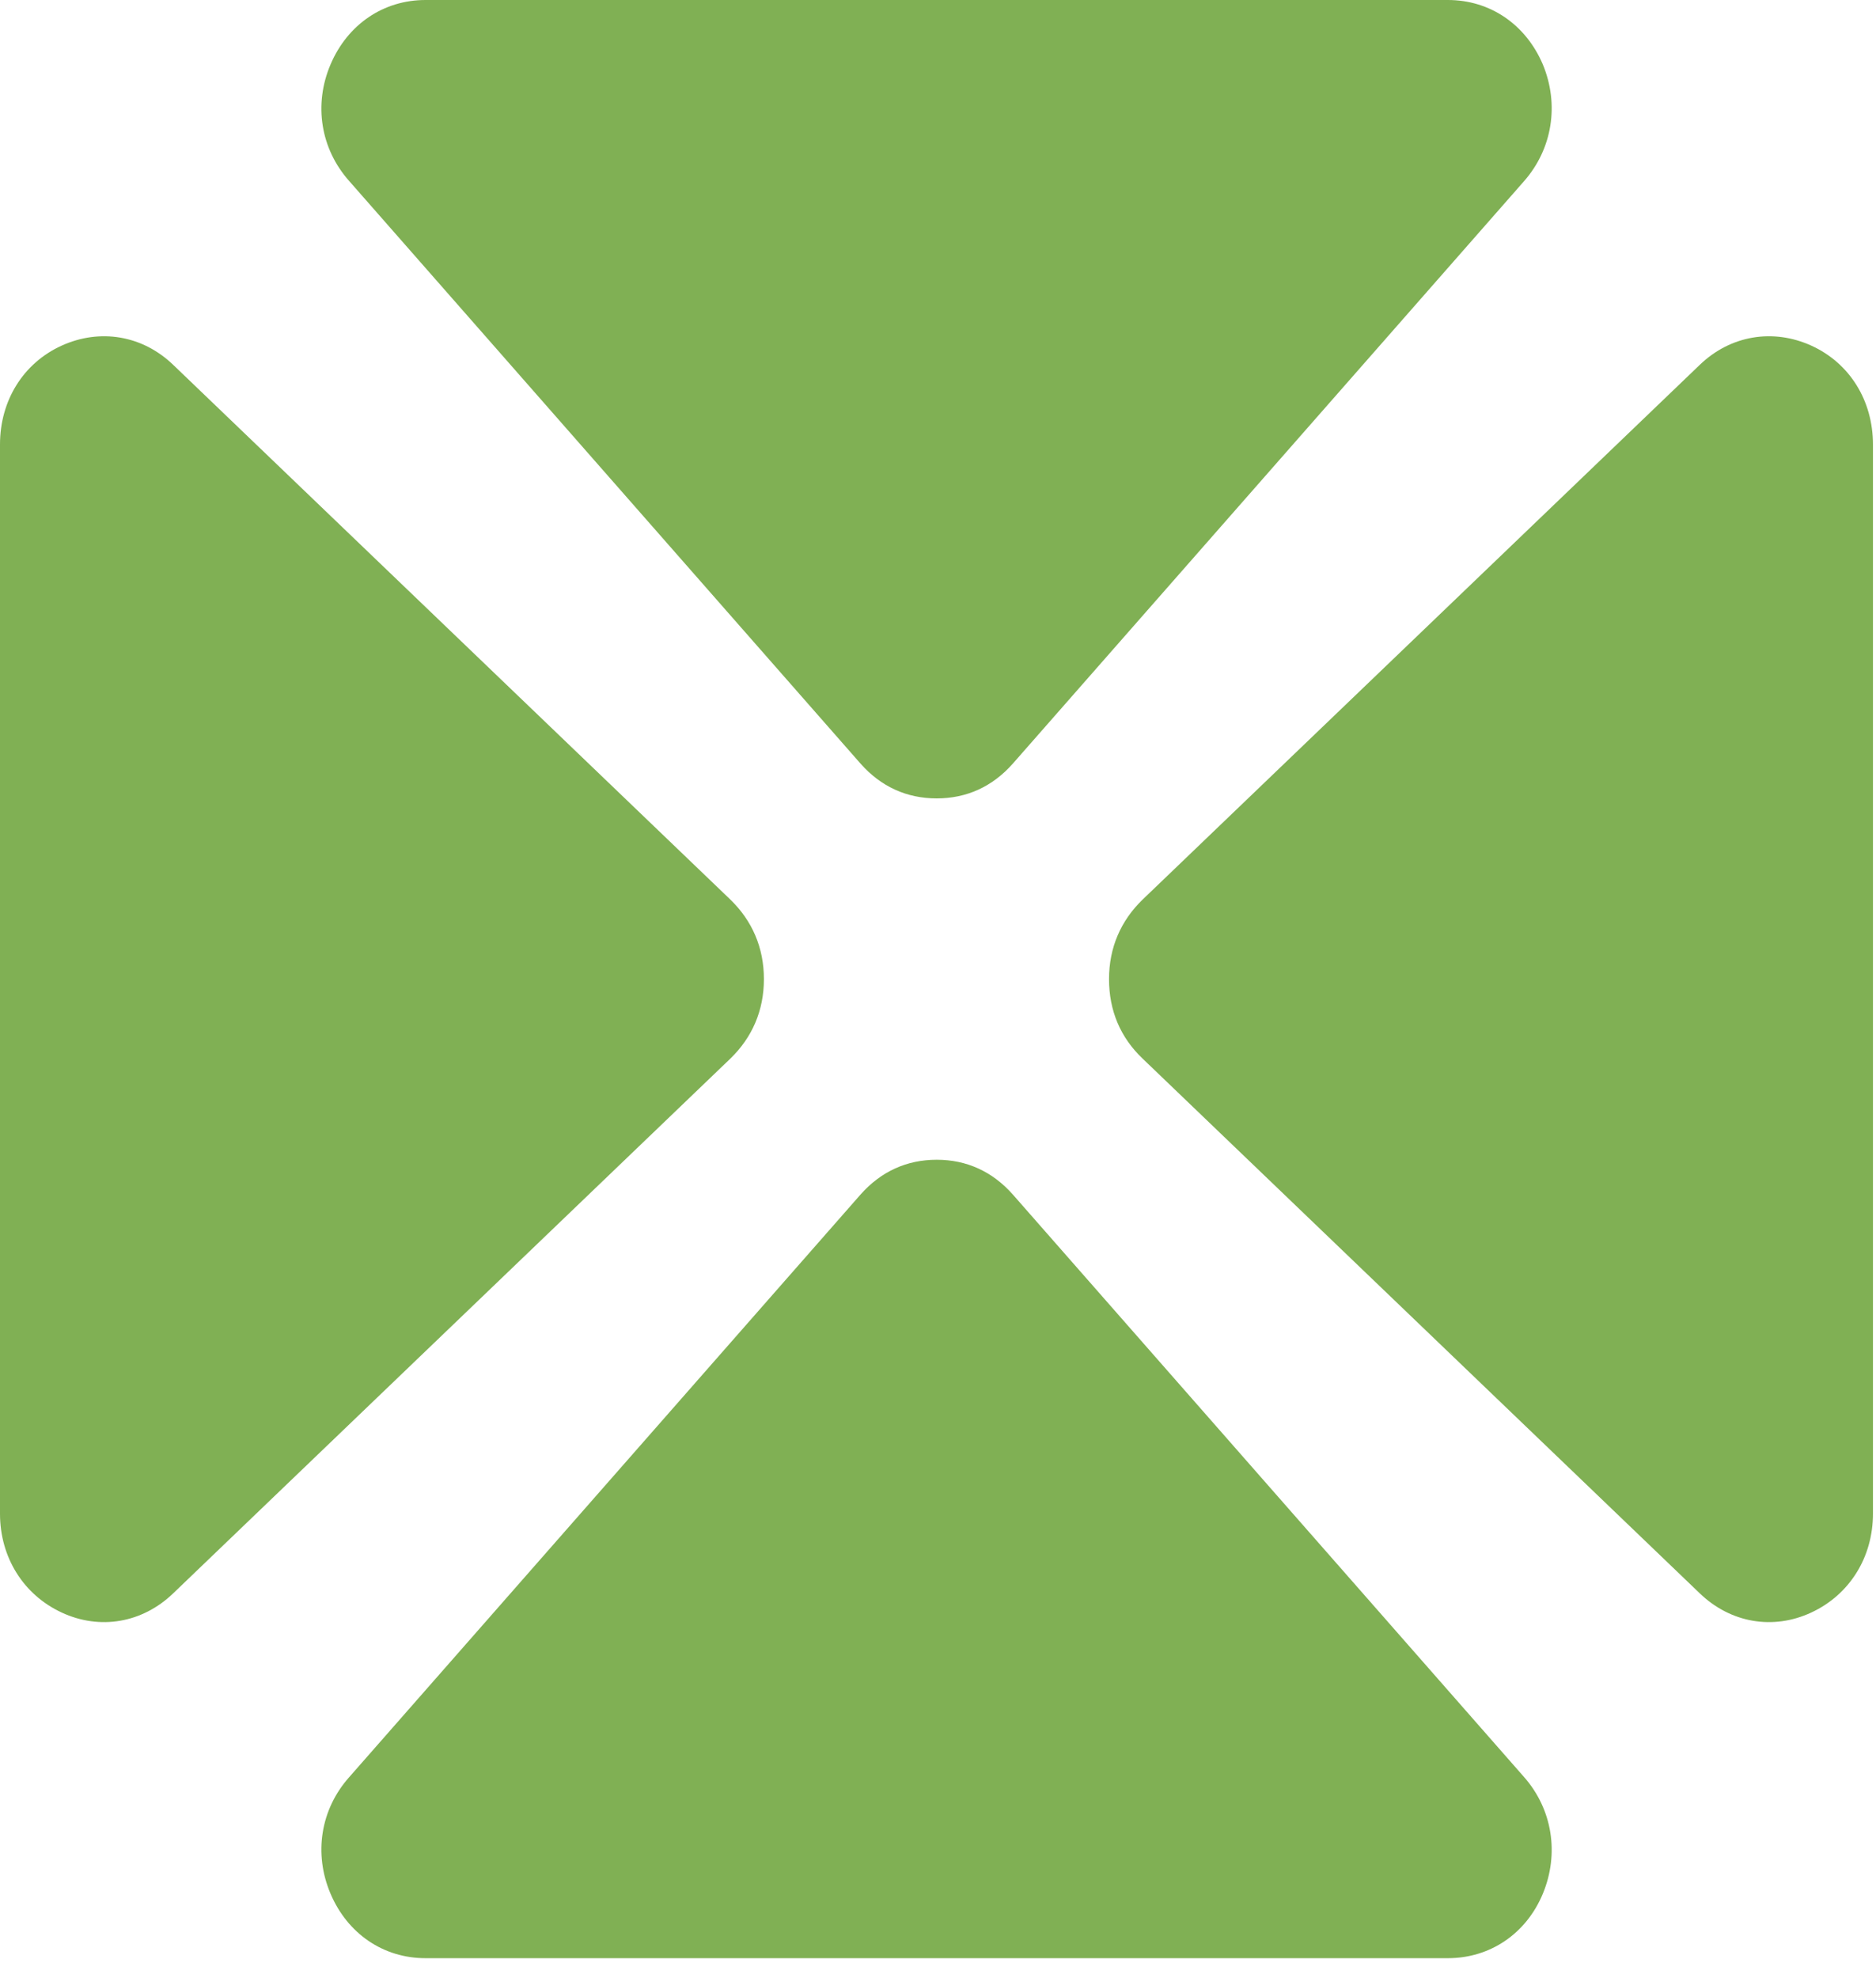
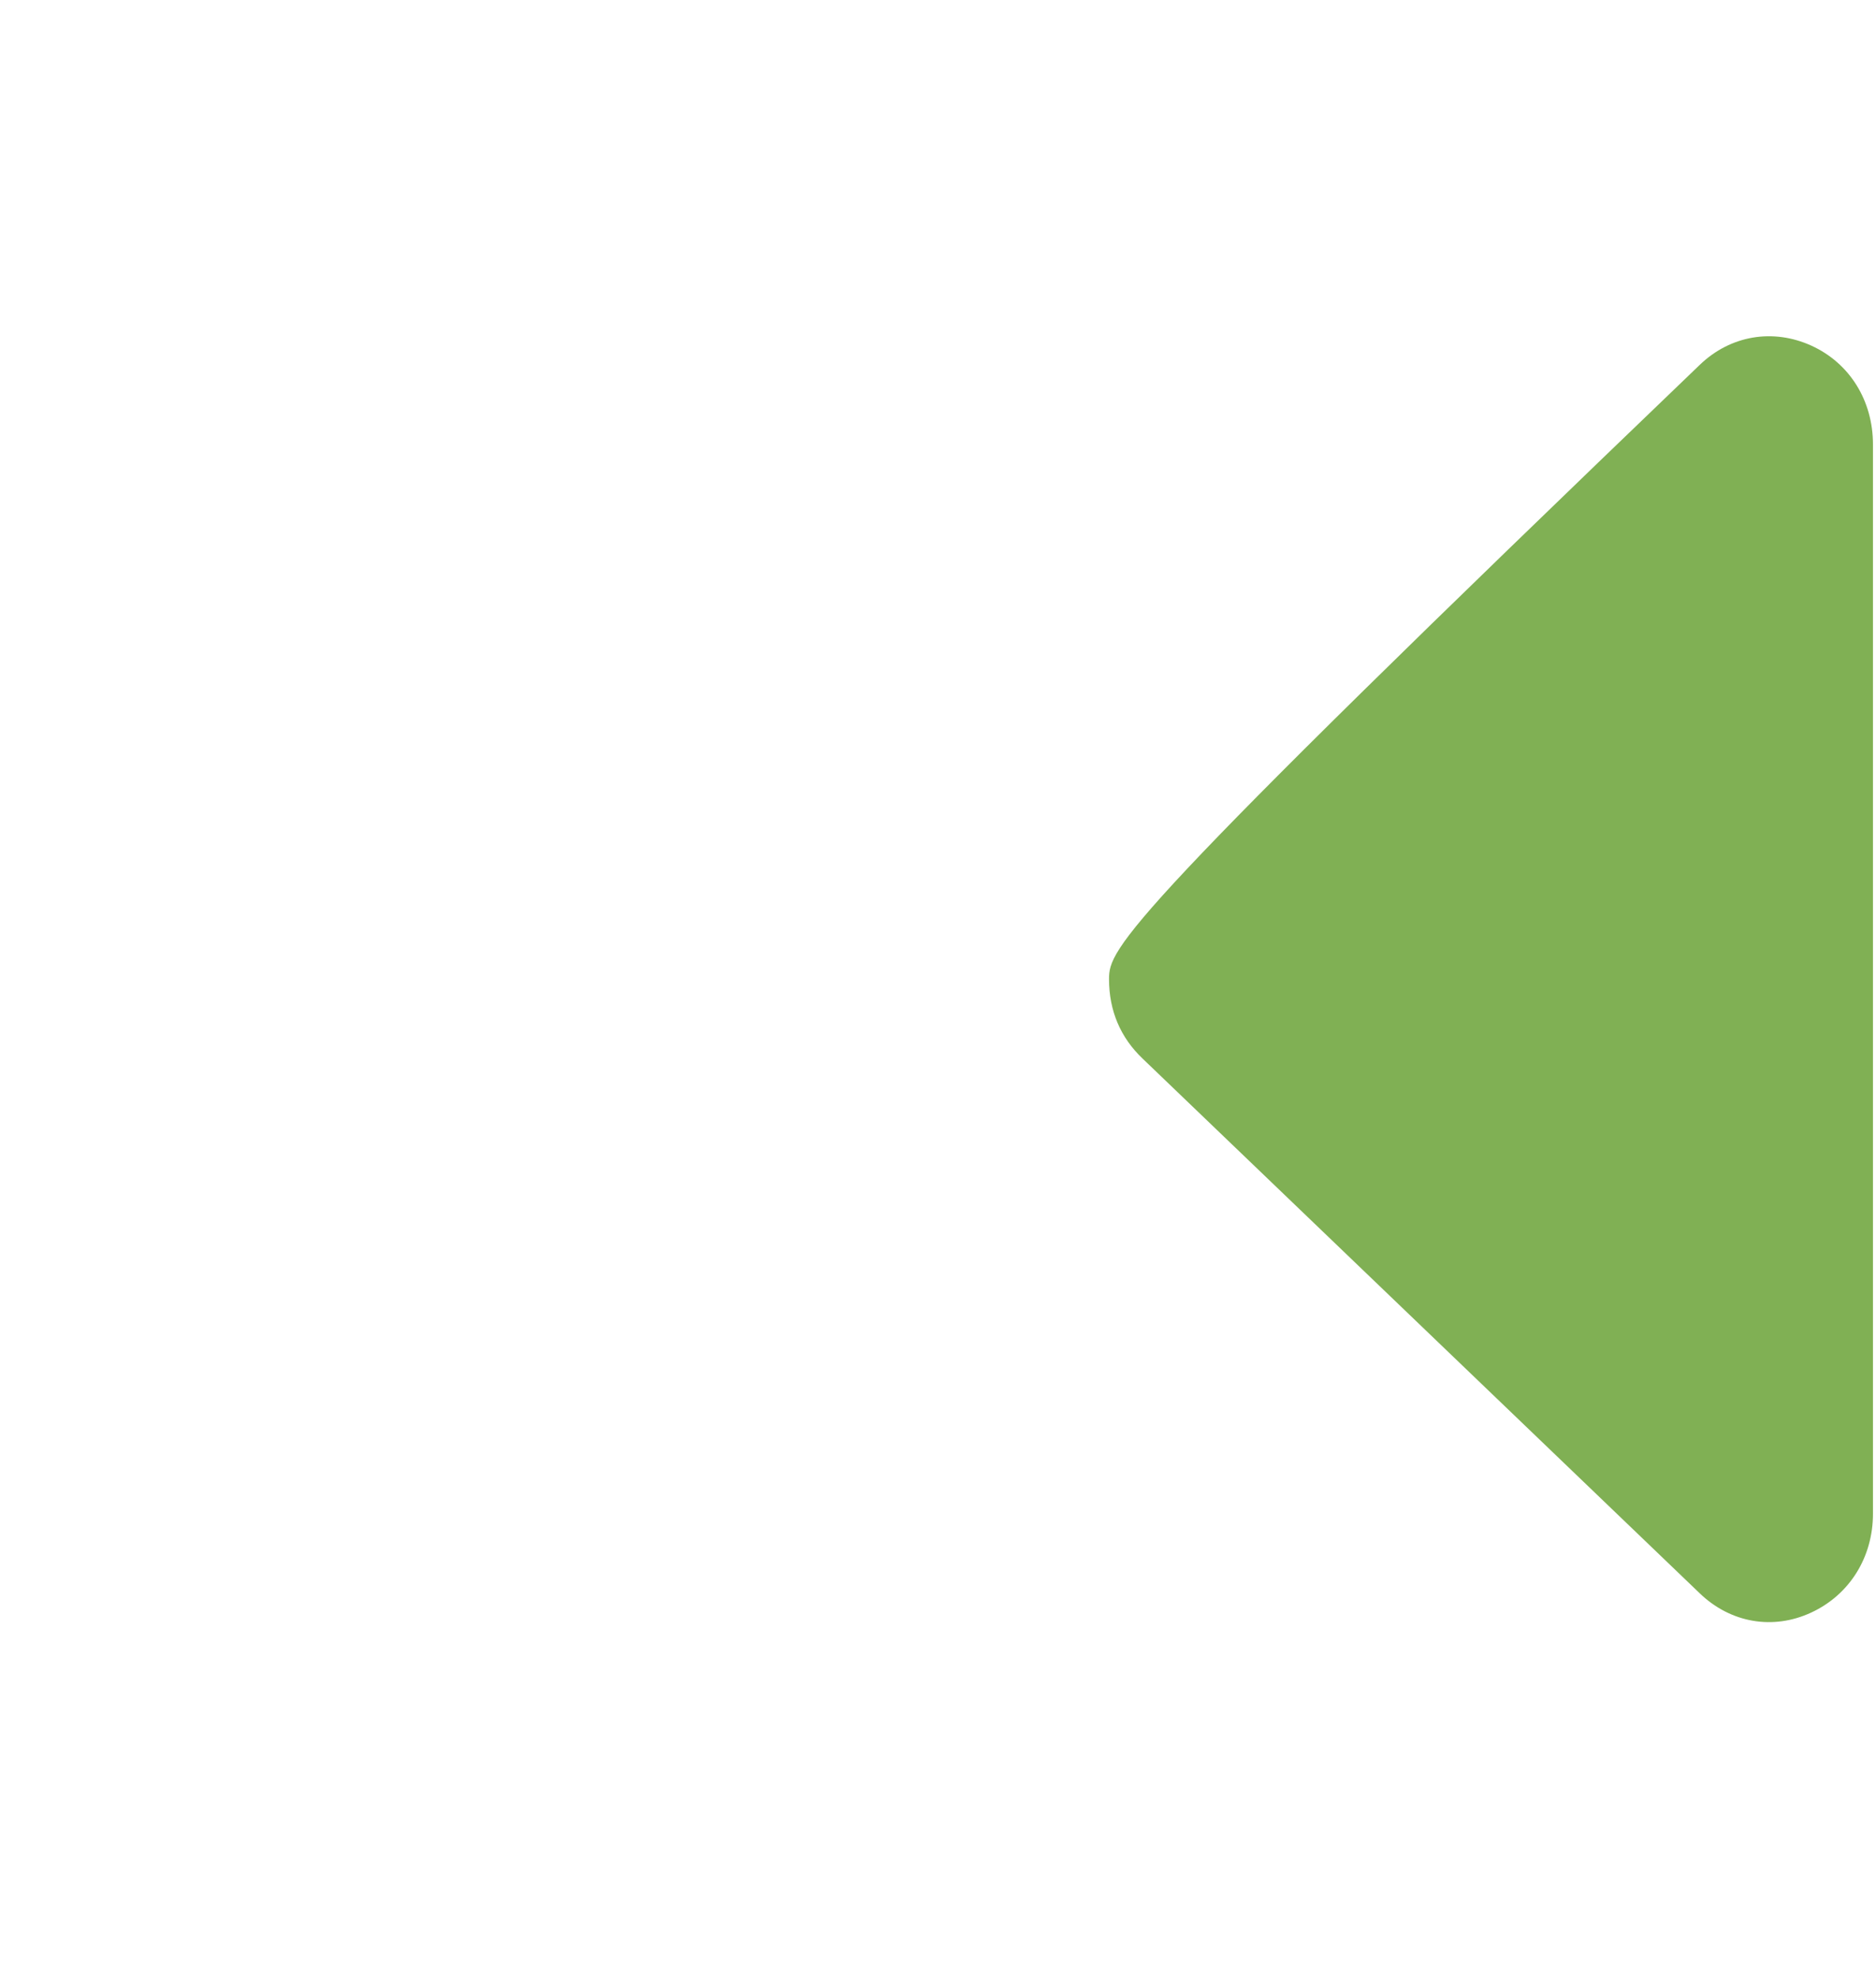
<svg xmlns="http://www.w3.org/2000/svg" width="55" height="58" viewBox="0 0 55 58" fill="none">
-   <path fill-rule="evenodd" clip-rule="evenodd" d="M29.695 35.023L44.683 52.101C45.513 53.045 45.72 54.347 45.232 55.522C44.744 56.696 43.682 57.411 42.45 57.411H12.474C11.241 57.411 10.191 56.696 9.691 55.522C9.19 54.347 9.398 53.045 10.24 52.101L25.228 35.023C25.826 34.347 26.583 34.002 27.462 34.002C28.34 34.002 29.097 34.347 29.695 35.023Z" fill="#80B054" />
-   <path fill-rule="evenodd" clip-rule="evenodd" d="M21.408 31.041L5.077 46.715C4.174 47.583 2.929 47.8 1.806 47.276C0.683 46.753 0 45.656 0 44.379V13.032C0 11.743 0.683 10.645 1.806 10.134C2.929 9.624 4.174 9.828 5.077 10.696L21.408 26.37C22.055 26.995 22.396 27.787 22.396 28.706C22.396 29.625 22.055 30.416 21.408 31.041Z" fill="#80B054" />
-   <path fill-rule="evenodd" clip-rule="evenodd" d="M29.695 22.387L44.683 5.31C45.513 4.365 45.72 3.063 45.232 1.889C44.732 0.715 43.682 0 42.45 0H12.474C11.241 0 10.191 0.715 9.691 1.889C9.19 3.063 9.398 4.365 10.24 5.31L25.228 22.387C25.826 23.064 26.583 23.408 27.462 23.408C28.34 23.408 29.097 23.064 29.695 22.387Z" fill="#80B054" />
-   <path fill-rule="evenodd" clip-rule="evenodd" d="M33.503 31.041L49.834 46.715C50.737 47.583 51.982 47.8 53.105 47.276C54.227 46.753 54.911 45.656 54.911 44.379V13.032C54.911 11.743 54.227 10.645 53.105 10.134C51.982 9.624 50.737 9.828 49.834 10.696L33.503 26.37C32.856 26.995 32.514 27.787 32.514 28.706C32.514 29.625 32.844 30.416 33.503 31.041Z" fill="#80B054" />
+   <path fill-rule="evenodd" clip-rule="evenodd" d="M33.503 31.041L49.834 46.715C50.737 47.583 51.982 47.8 53.105 47.276C54.227 46.753 54.911 45.656 54.911 44.379V13.032C54.911 11.743 54.227 10.645 53.105 10.134C51.982 9.624 50.737 9.828 49.834 10.696C32.856 26.995 32.514 27.787 32.514 28.706C32.514 29.625 32.844 30.416 33.503 31.041Z" fill="#80B054" />
</svg>